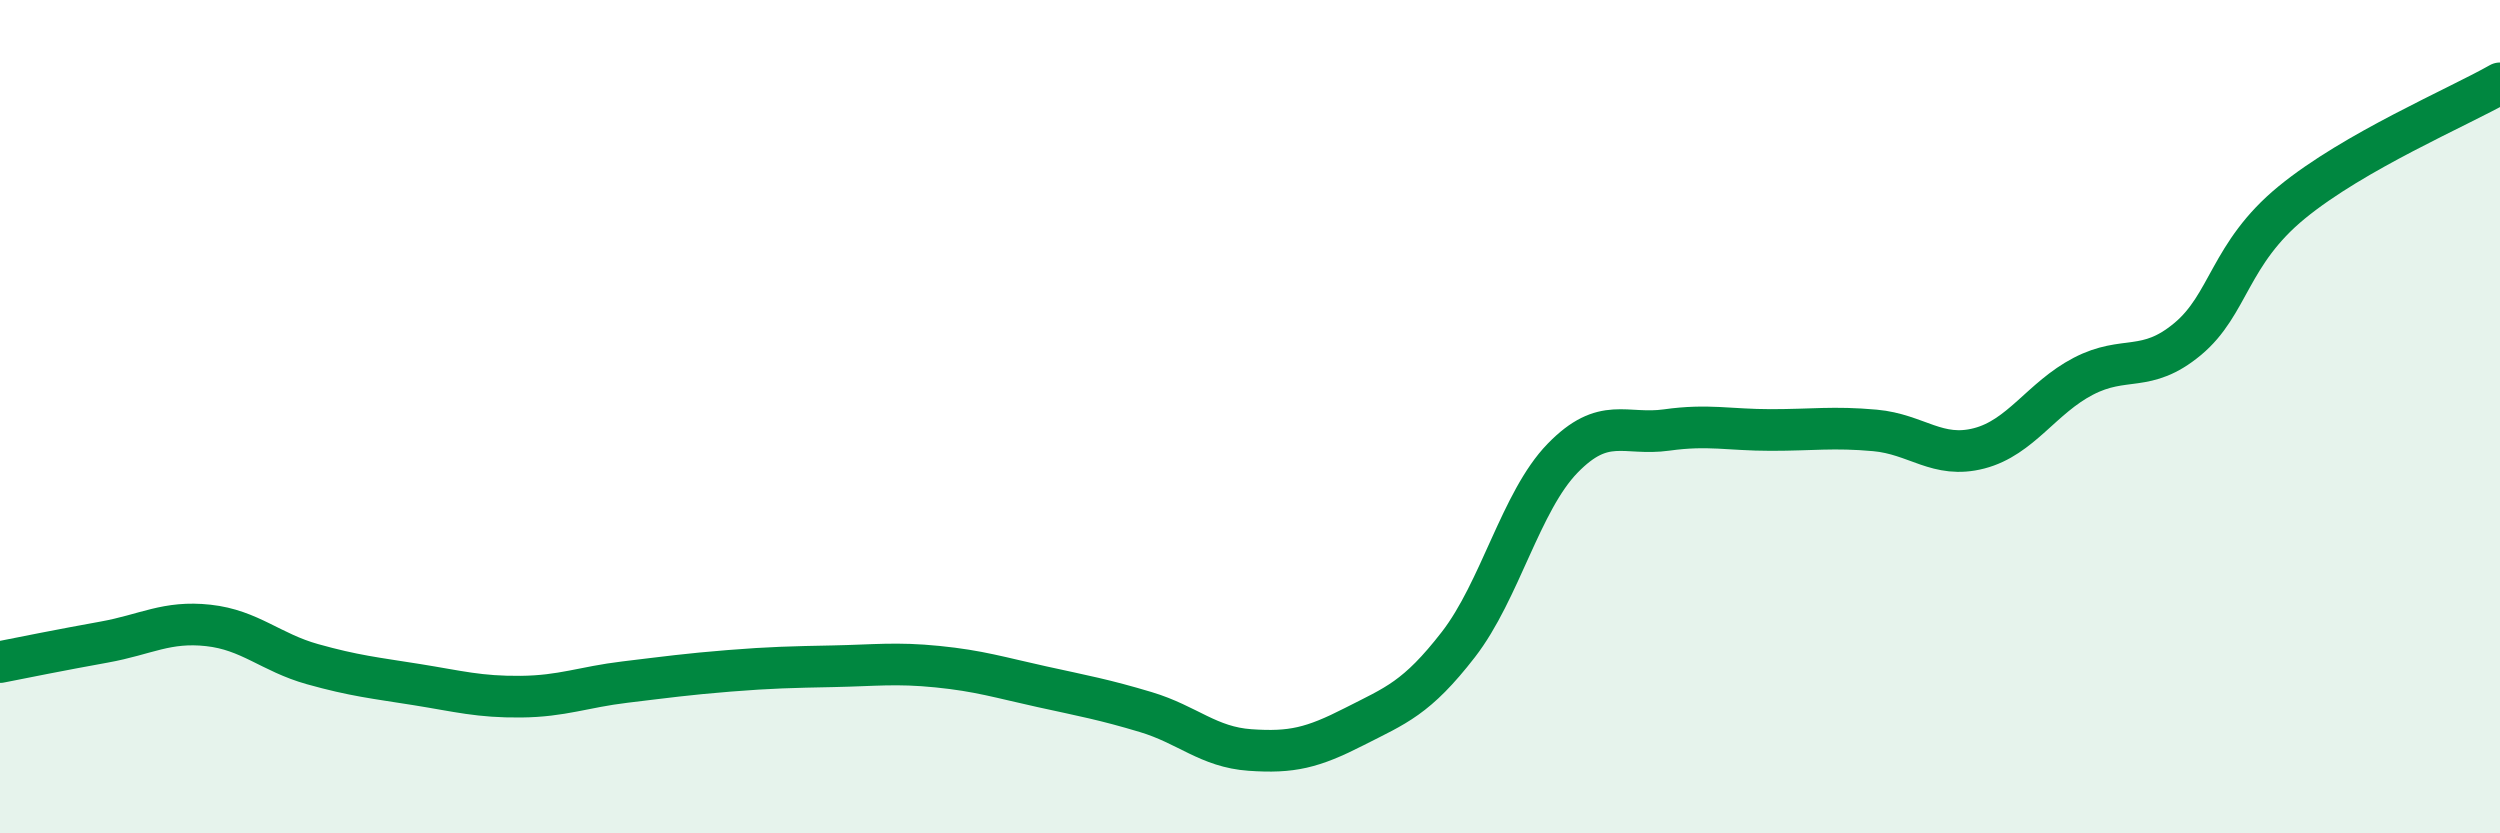
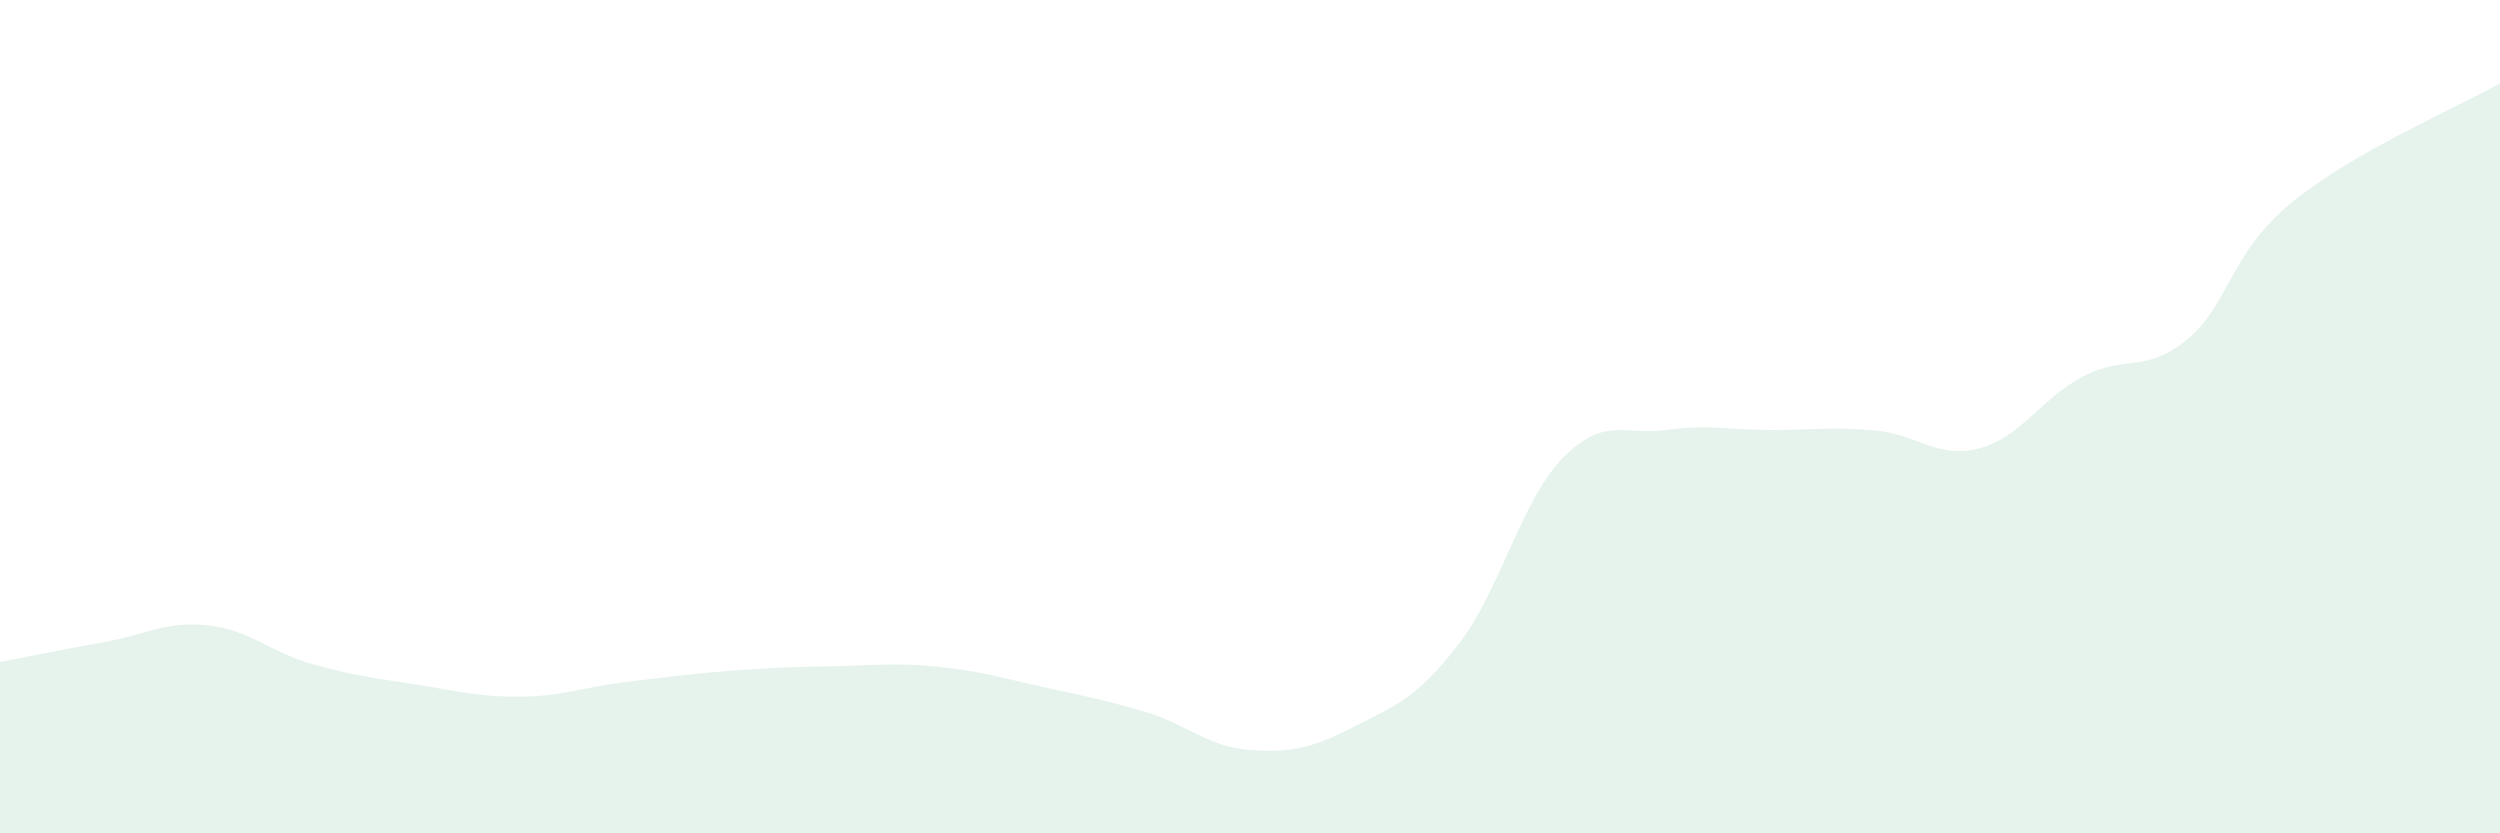
<svg xmlns="http://www.w3.org/2000/svg" width="60" height="20" viewBox="0 0 60 20">
  <path d="M 0,15.89 C 0.5,15.79 1.5,15.59 2.5,15.41 C 3.5,15.23 4,14.9 5,15.01 C 6,15.12 6.5,15.66 7.5,15.94 C 8.5,16.22 9,16.27 10,16.43 C 11,16.59 11.5,16.73 12.5,16.72 C 13.5,16.71 14,16.49 15,16.37 C 16,16.25 16.5,16.18 17.5,16.1 C 18.5,16.02 19,16.01 20,15.99 C 21,15.97 21.5,15.9 22.5,16 C 23.5,16.1 24,16.26 25,16.48 C 26,16.7 26.5,16.79 27.5,17.09 C 28.5,17.39 29,17.93 30,18 C 31,18.07 31.5,17.95 32.5,17.44 C 33.5,16.93 34,16.76 35,15.47 C 36,14.18 36.5,12.03 37.5,11 C 38.5,9.97 39,10.46 40,10.32 C 41,10.18 41.5,10.32 42.5,10.32 C 43.5,10.32 44,10.24 45,10.33 C 46,10.42 46.5,11.02 47.5,10.76 C 48.5,10.5 49,9.55 50,9.03 C 51,8.51 51.5,8.97 52.5,8.14 C 53.5,7.31 53.5,6.09 55,4.86 C 56.5,3.63 59,2.57 60,2L60 20L0 20Z" fill="#008740" opacity="0.1" stroke-linecap="round" stroke-linejoin="round" />
-   <path d="M 0,15.89 C 0.5,15.79 1.5,15.59 2.5,15.41 C 3.5,15.23 4,14.9 5,15.01 C 6,15.12 6.5,15.66 7.5,15.94 C 8.5,16.22 9,16.27 10,16.43 C 11,16.59 11.5,16.73 12.5,16.72 C 13.5,16.71 14,16.49 15,16.37 C 16,16.25 16.5,16.18 17.5,16.1 C 18.5,16.02 19,16.01 20,15.99 C 21,15.97 21.5,15.9 22.5,16 C 23.5,16.1 24,16.26 25,16.48 C 26,16.7 26.5,16.79 27.5,17.09 C 28.5,17.39 29,17.93 30,18 C 31,18.07 31.5,17.95 32.5,17.44 C 33.5,16.93 34,16.76 35,15.47 C 36,14.18 36.5,12.03 37.5,11 C 38.5,9.97 39,10.46 40,10.32 C 41,10.18 41.5,10.32 42.5,10.32 C 43.5,10.32 44,10.24 45,10.33 C 46,10.42 46.5,11.02 47.5,10.76 C 48.5,10.5 49,9.55 50,9.03 C 51,8.51 51.5,8.97 52.5,8.14 C 53.5,7.31 53.5,6.09 55,4.86 C 56.5,3.63 59,2.57 60,2" stroke="#008740" stroke-width="1" fill="none" stroke-linecap="round" stroke-linejoin="round" />
</svg>